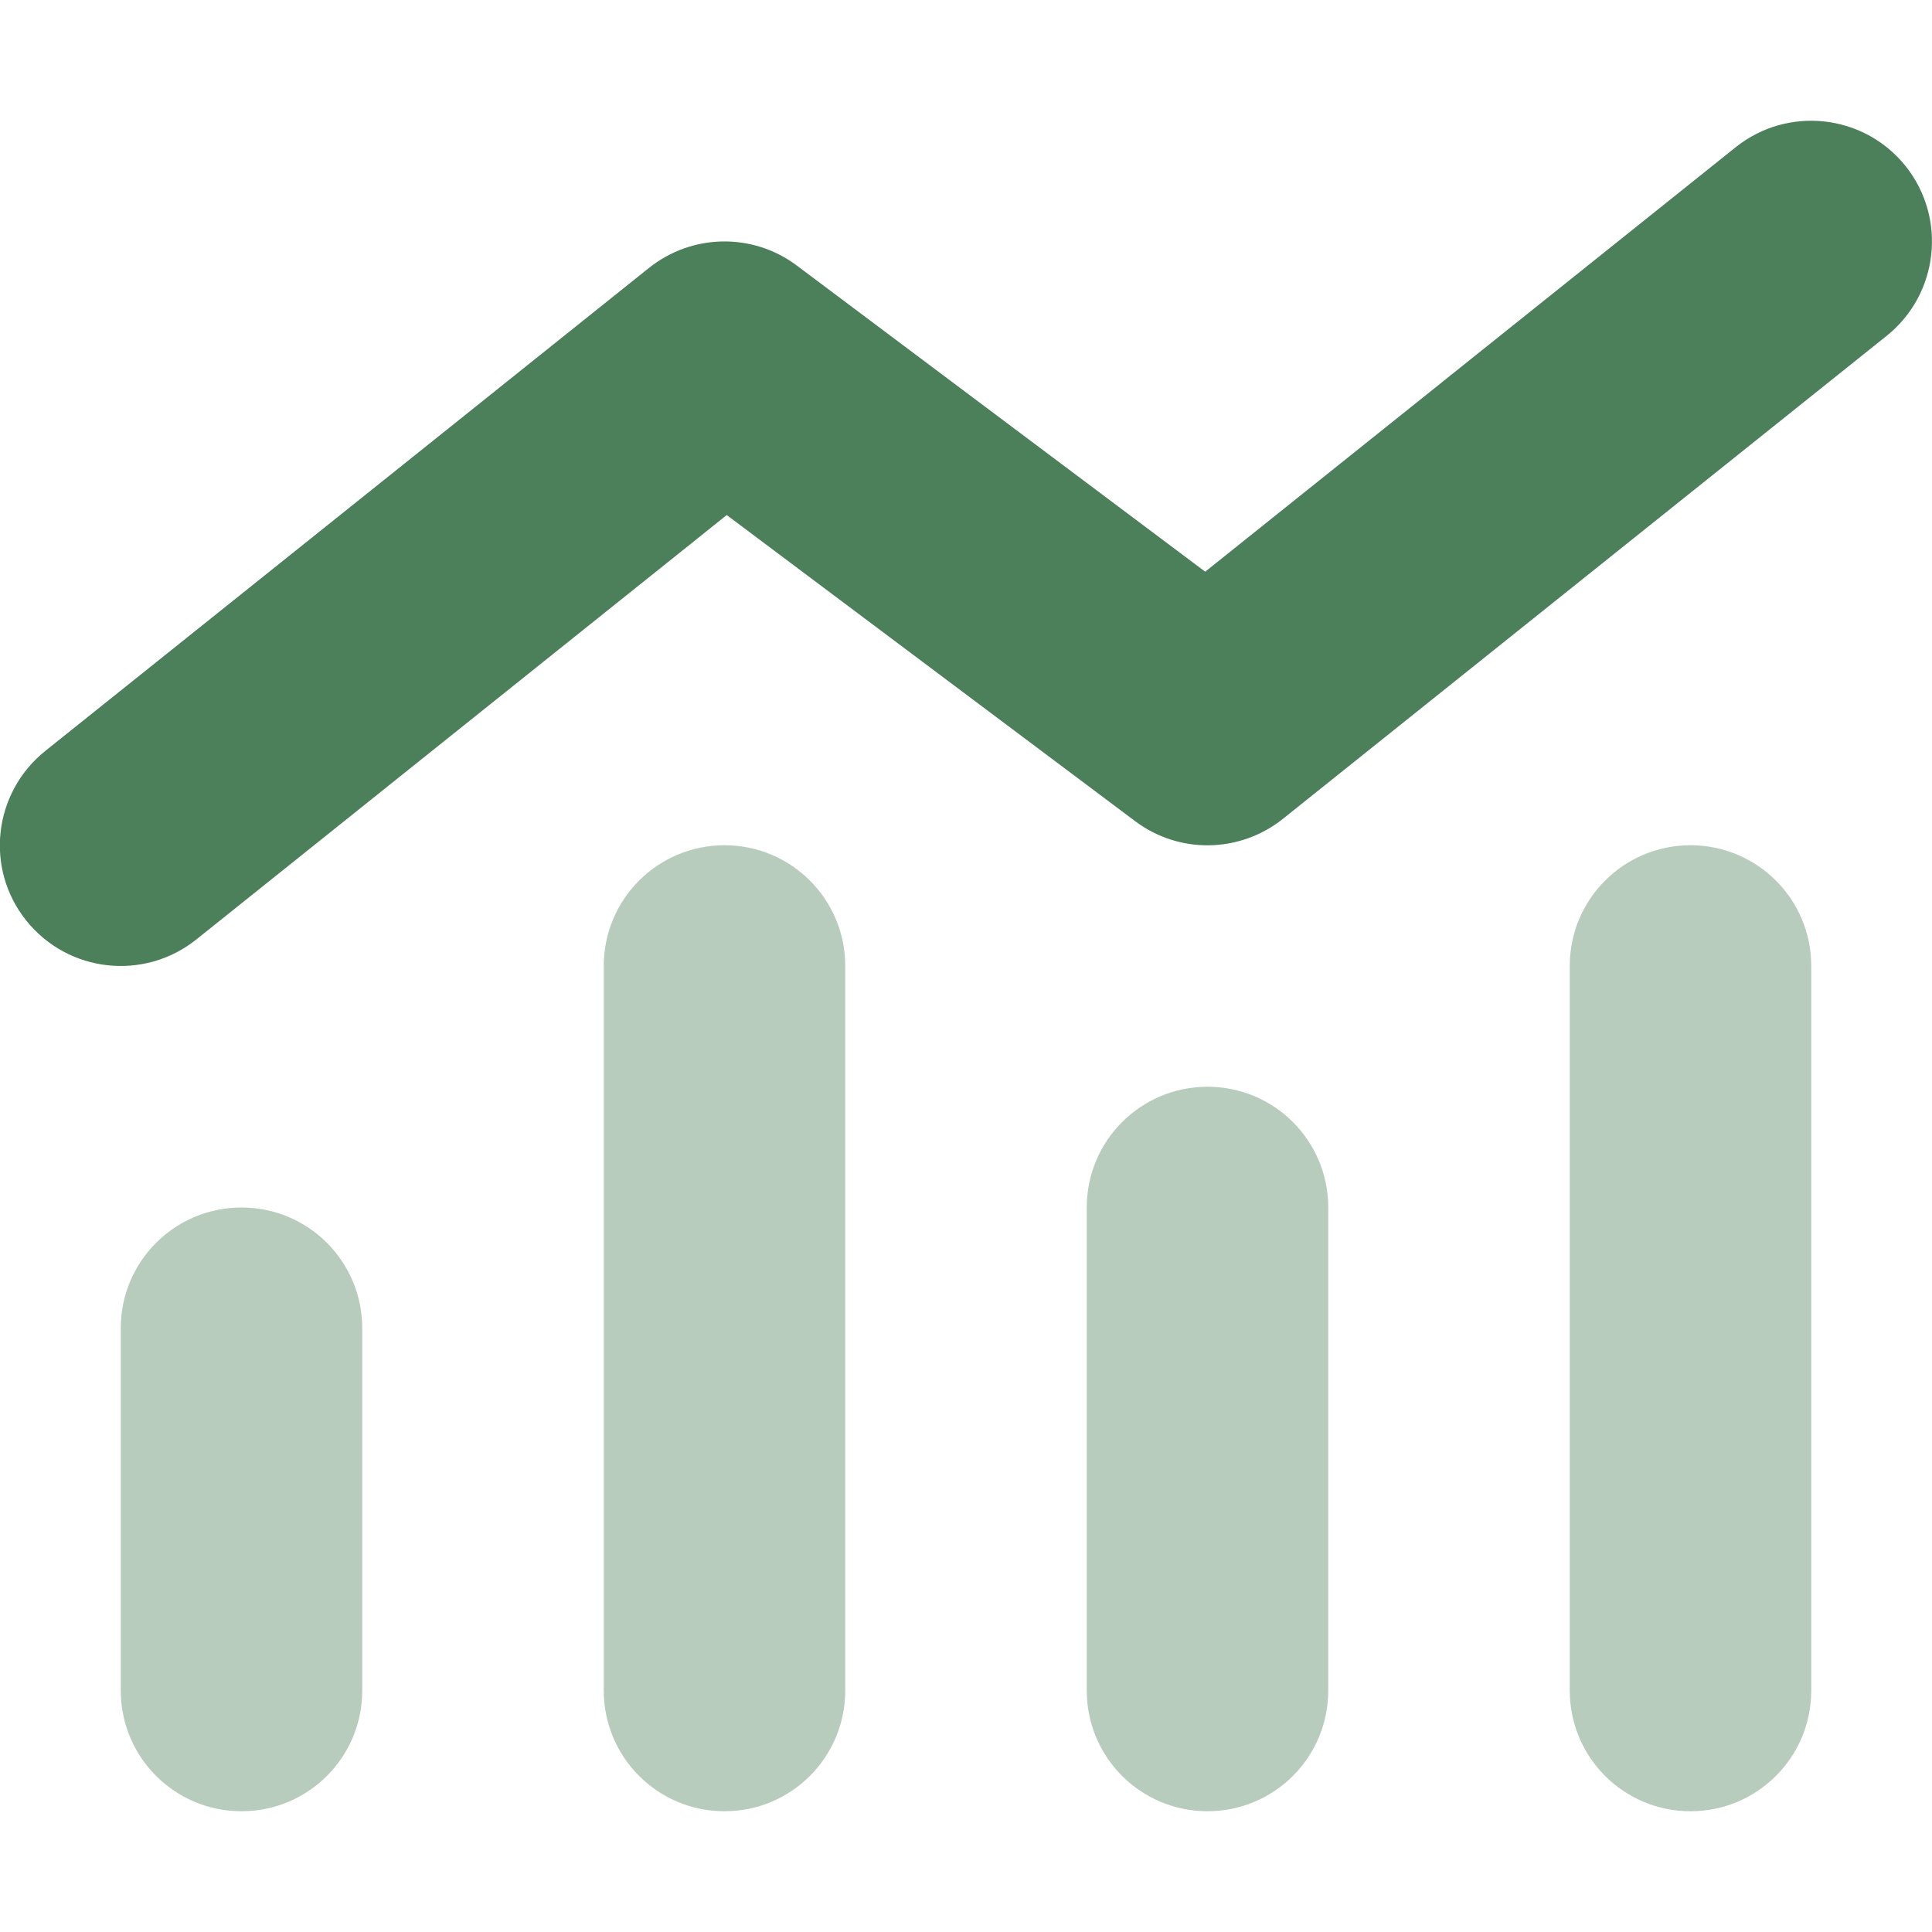
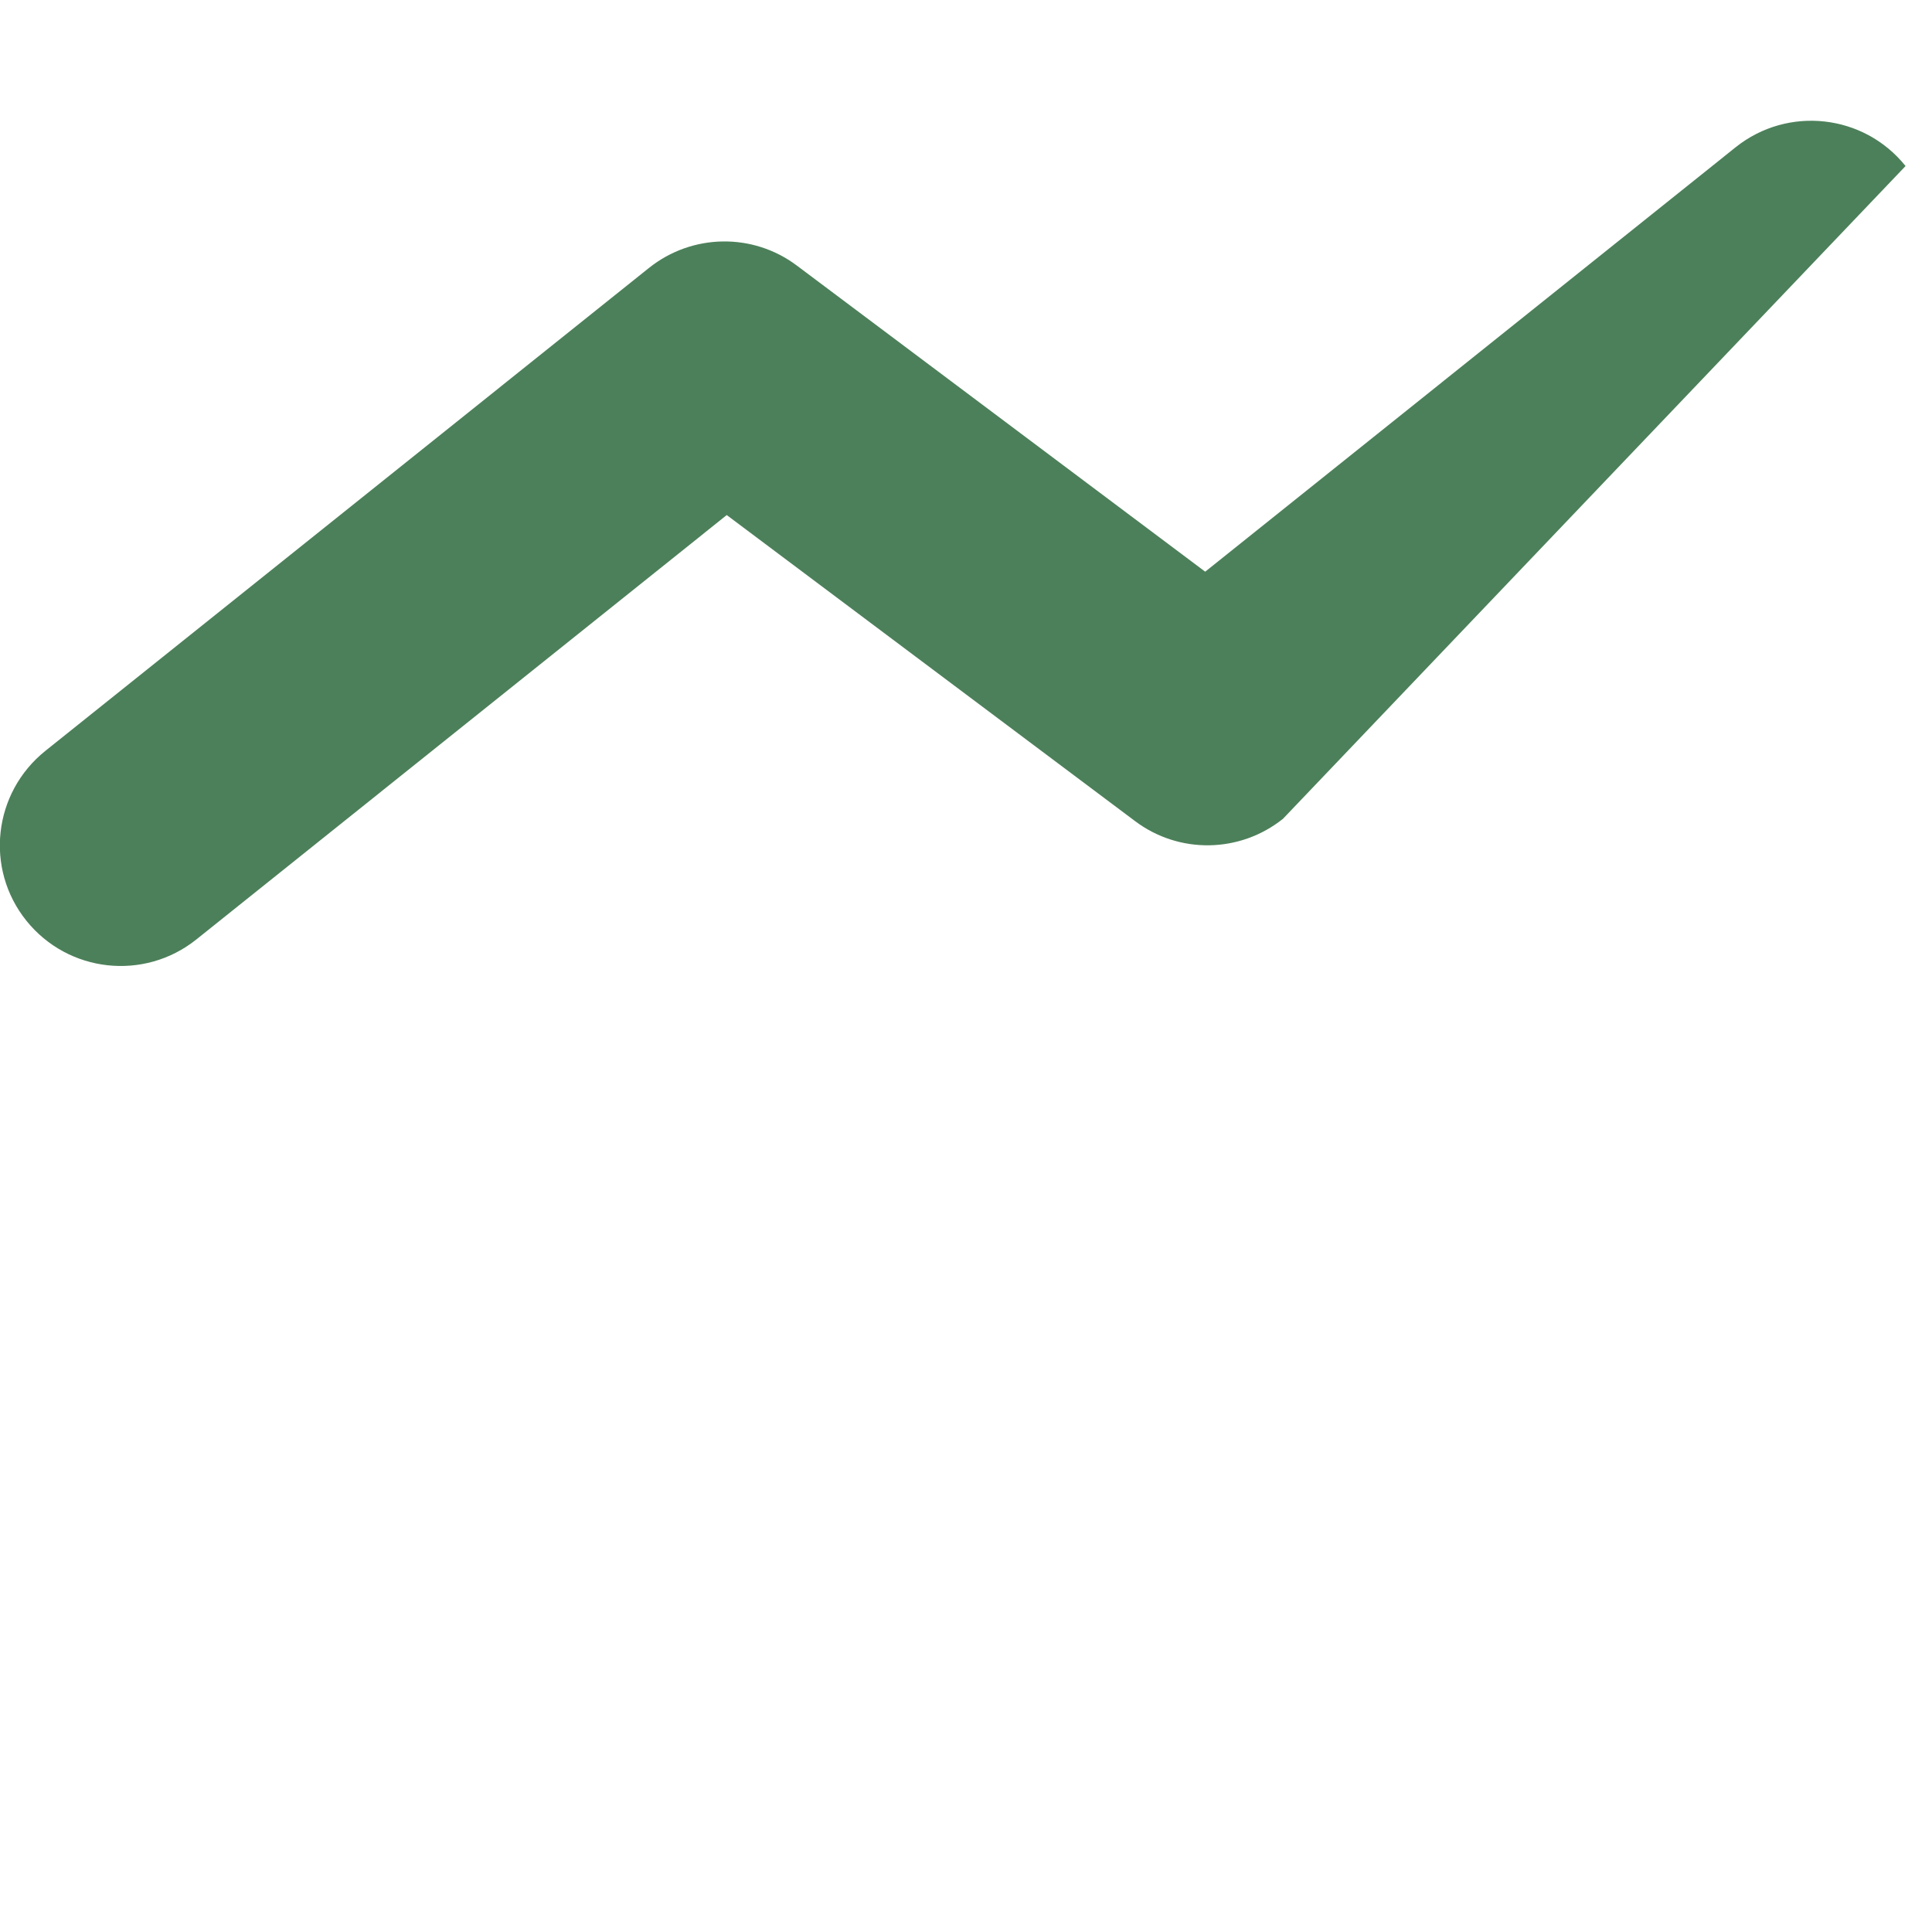
<svg xmlns="http://www.w3.org/2000/svg" width="32" height="32" viewBox="0 0 32 32" fill="none">
  <g clip-path="url(#clip0_2_1717)">
-     <path opacity="0.4" d="M12 14C10.894 14 10 14.894 10 16V28C10 29.106 10.894 30 12 30C13.106 30 14 29.106 14 28V16C14 14.894 13.106 14 12 14ZM4 20C2.894 20 2 20.894 2 22V28C2 29.106 2.894 30 4 30C5.106 30 6 29.106 6 28V22C6 20.894 5.106 20 4 20ZM18 20V28C18 29.106 18.894 30 20 30C21.106 30 22 29.106 22 28V20C22 18.894 21.106 18 20 18C18.894 18 18 18.894 18 20ZM28 14C26.894 14 26 14.894 26 16V28C26 29.106 26.894 30 28 30C29.106 30 30 29.106 30 28V16C30 14.894 29.106 14 28 14Z" fill="#4C805A" />
-     <path d="M31.562 2.75C32.25 3.612 32.112 4.869 31.25 5.562L21.25 13.562C20.537 14.131 19.531 14.15 18.8 13.6L12.037 8.531L3.25 15.562C2.387 16.25 1.131 16.113 0.437 15.25C-0.256 14.387 -0.113 13.131 0.75 12.438L10.75 4.437C11.462 3.869 12.469 3.85 13.2 4.4L19.962 9.469L28.75 2.437C29.612 1.75 30.869 1.887 31.562 2.75Z" fill="#4C805A" />
+     <path d="M31.562 2.75L21.25 13.562C20.537 14.131 19.531 14.15 18.8 13.6L12.037 8.531L3.25 15.562C2.387 16.25 1.131 16.113 0.437 15.25C-0.256 14.387 -0.113 13.131 0.75 12.438L10.75 4.437C11.462 3.869 12.469 3.85 13.2 4.4L19.962 9.469L28.75 2.437C29.612 1.75 30.869 1.887 31.562 2.75Z" fill="#4C805A" />
  </g>
  <defs>
    <clipPath id="clip0_2_1717">
      <rect width="32" height="32" fill="white" />
    </clipPath>
  </defs>
</svg>